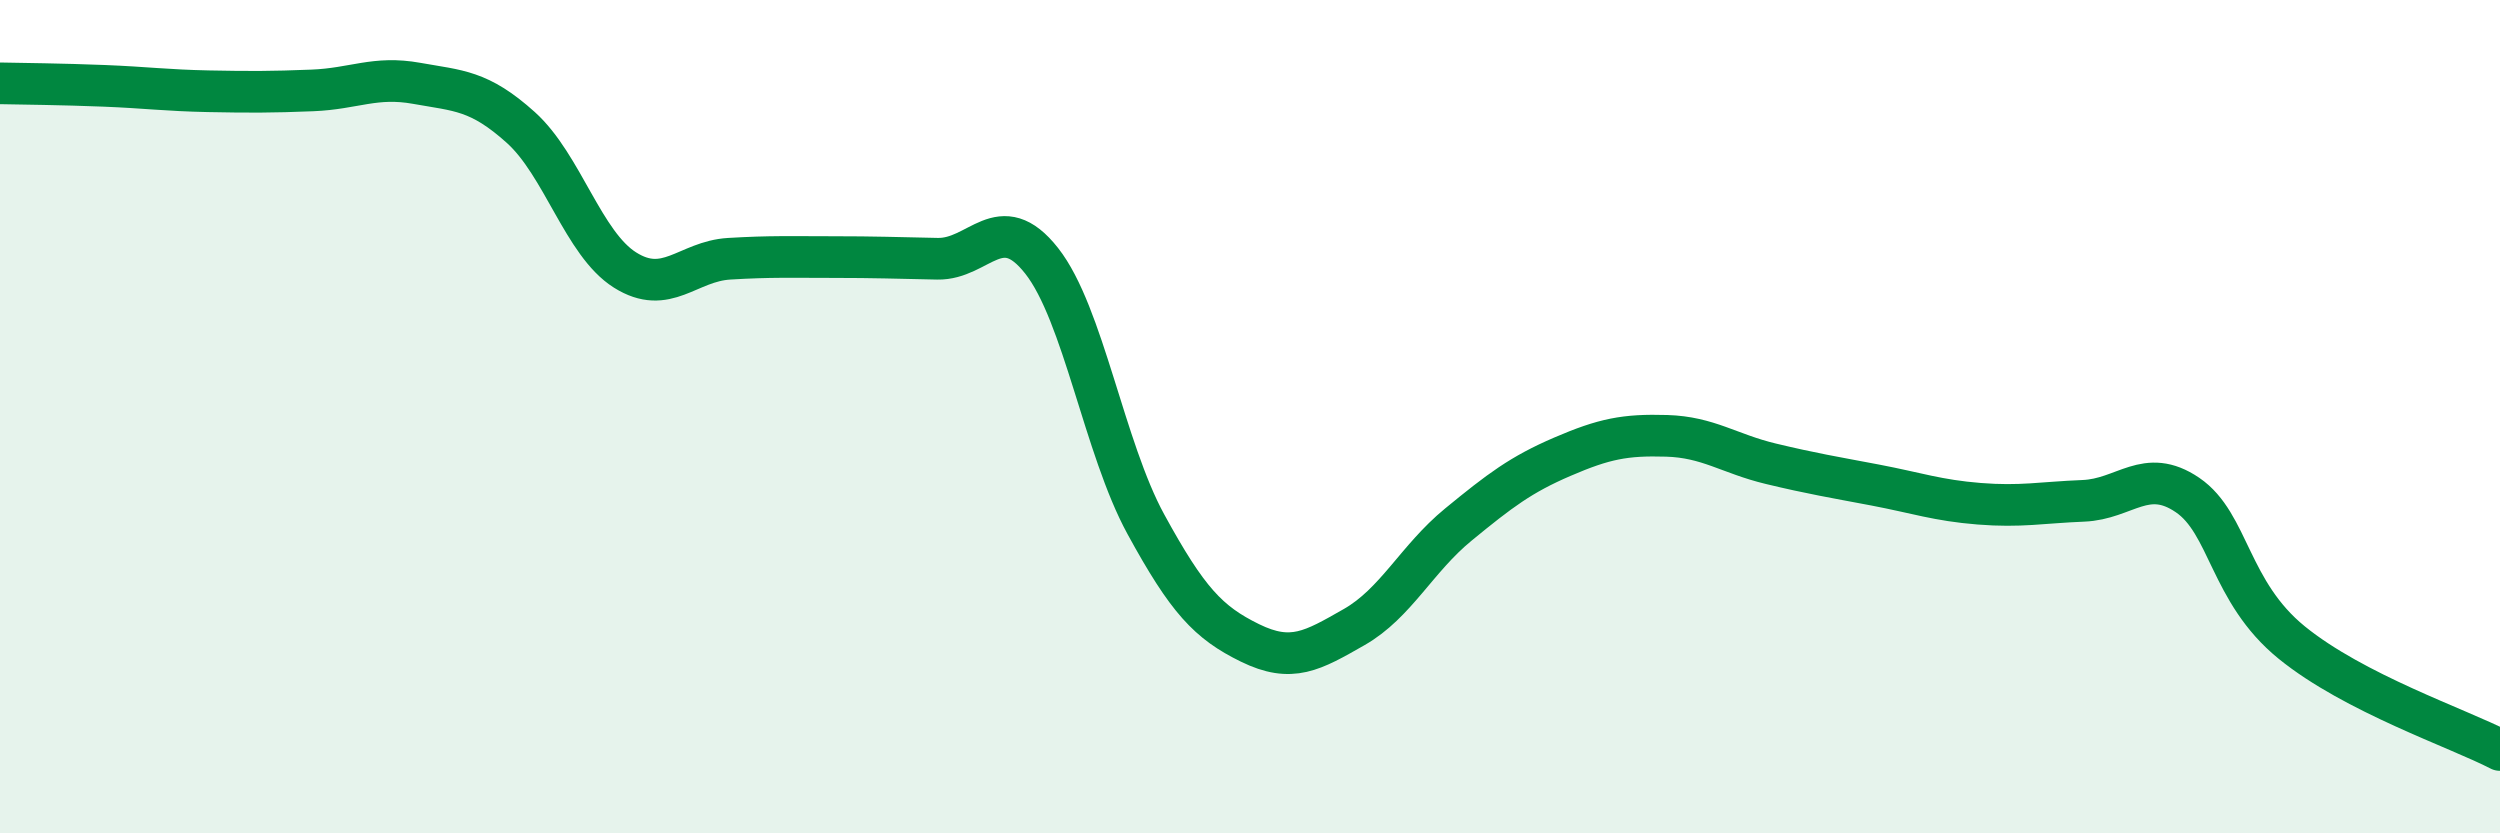
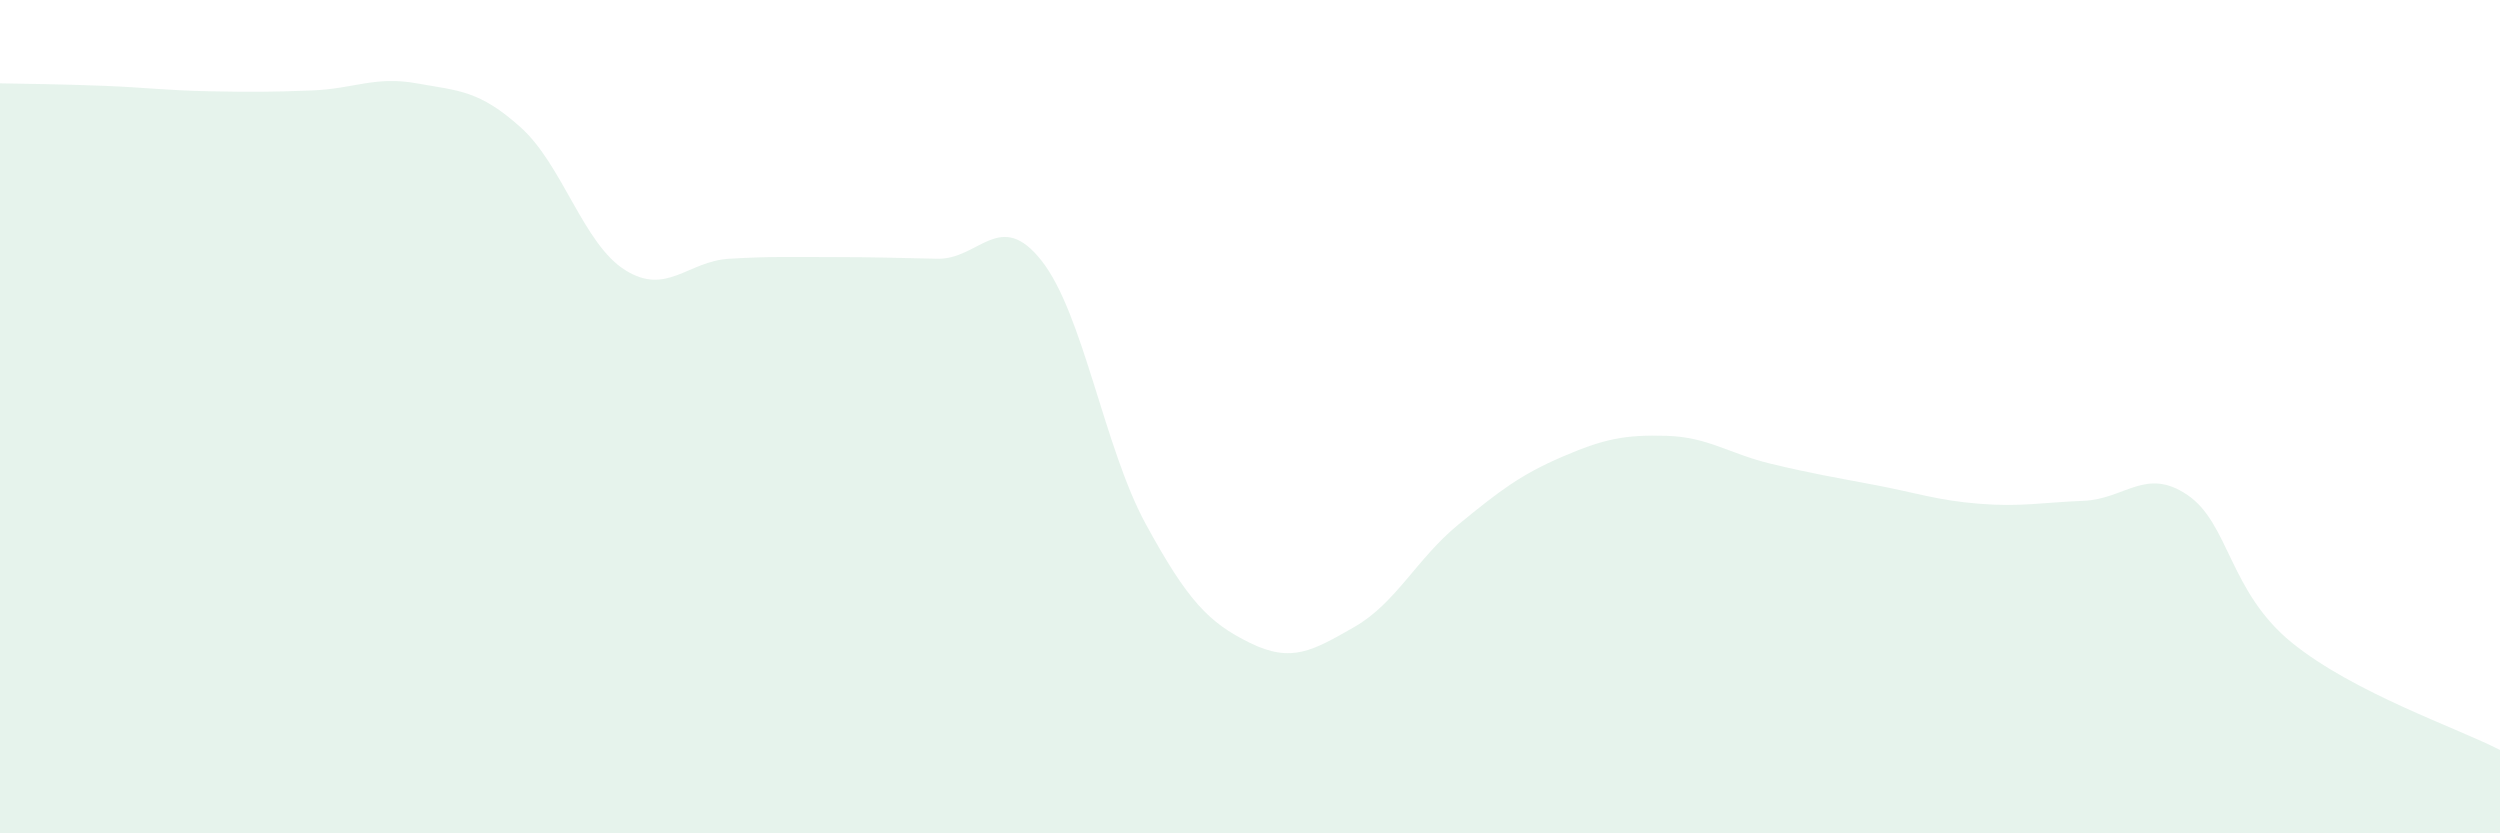
<svg xmlns="http://www.w3.org/2000/svg" width="60" height="20" viewBox="0 0 60 20">
  <path d="M 0,2 C 0.5,2.01 1.5,2.02 2.5,2.06 C 3.5,2.1 4,2.17 5,2.19 C 6,2.21 6.5,2.21 7.5,2.17 C 8.5,2.13 9,1.82 10,2 C 11,2.18 11.5,2.16 12.5,3.06 C 13.5,3.96 14,5.85 15,6.48 C 16,7.11 16.5,6.27 17.5,6.21 C 18.5,6.15 19,6.17 20,6.17 C 21,6.17 21.5,6.19 22.5,6.21 C 23.5,6.23 24,4.99 25,6.26 C 26,7.53 26.5,10.75 27.5,12.58 C 28.5,14.41 29,14.94 30,15.43 C 31,15.92 31.5,15.62 32.5,15.05 C 33.5,14.48 34,13.41 35,12.59 C 36,11.77 36.5,11.39 37.5,10.96 C 38.5,10.53 39,10.43 40,10.46 C 41,10.49 41.5,10.89 42.5,11.13 C 43.5,11.37 44,11.45 45,11.64 C 46,11.83 46.5,12.01 47.5,12.09 C 48.5,12.17 49,12.06 50,12.02 C 51,11.98 51.5,11.2 52.5,11.88 C 53.5,12.56 53.5,14.2 55,15.42 C 56.5,16.64 59,17.48 60,18L60 20L0 20Z" fill="#008740" opacity="0.1" stroke-linecap="round" stroke-linejoin="round" />
-   <path d="M 0,2 C 0.5,2.01 1.5,2.02 2.5,2.06 C 3.5,2.1 4,2.17 5,2.19 C 6,2.21 6.5,2.21 7.5,2.17 C 8.5,2.13 9,1.82 10,2 C 11,2.18 11.5,2.16 12.5,3.06 C 13.5,3.96 14,5.85 15,6.48 C 16,7.11 16.5,6.27 17.5,6.21 C 18.5,6.15 19,6.17 20,6.17 C 21,6.17 21.5,6.19 22.5,6.21 C 23.5,6.23 24,4.99 25,6.26 C 26,7.53 26.5,10.75 27.5,12.58 C 28.5,14.41 29,14.94 30,15.43 C 31,15.92 31.5,15.62 32.5,15.05 C 33.5,14.48 34,13.41 35,12.59 C 36,11.77 36.5,11.39 37.5,10.96 C 38.5,10.53 39,10.43 40,10.46 C 41,10.49 41.5,10.89 42.5,11.13 C 43.5,11.37 44,11.45 45,11.64 C 46,11.83 46.5,12.01 47.5,12.09 C 48.5,12.17 49,12.06 50,12.02 C 51,11.98 51.5,11.2 52.5,11.88 C 53.5,12.56 53.5,14.2 55,15.42 C 56.5,16.64 59,17.48 60,18" stroke="#008740" stroke-width="1" fill="none" stroke-linecap="round" stroke-linejoin="round" />
</svg>